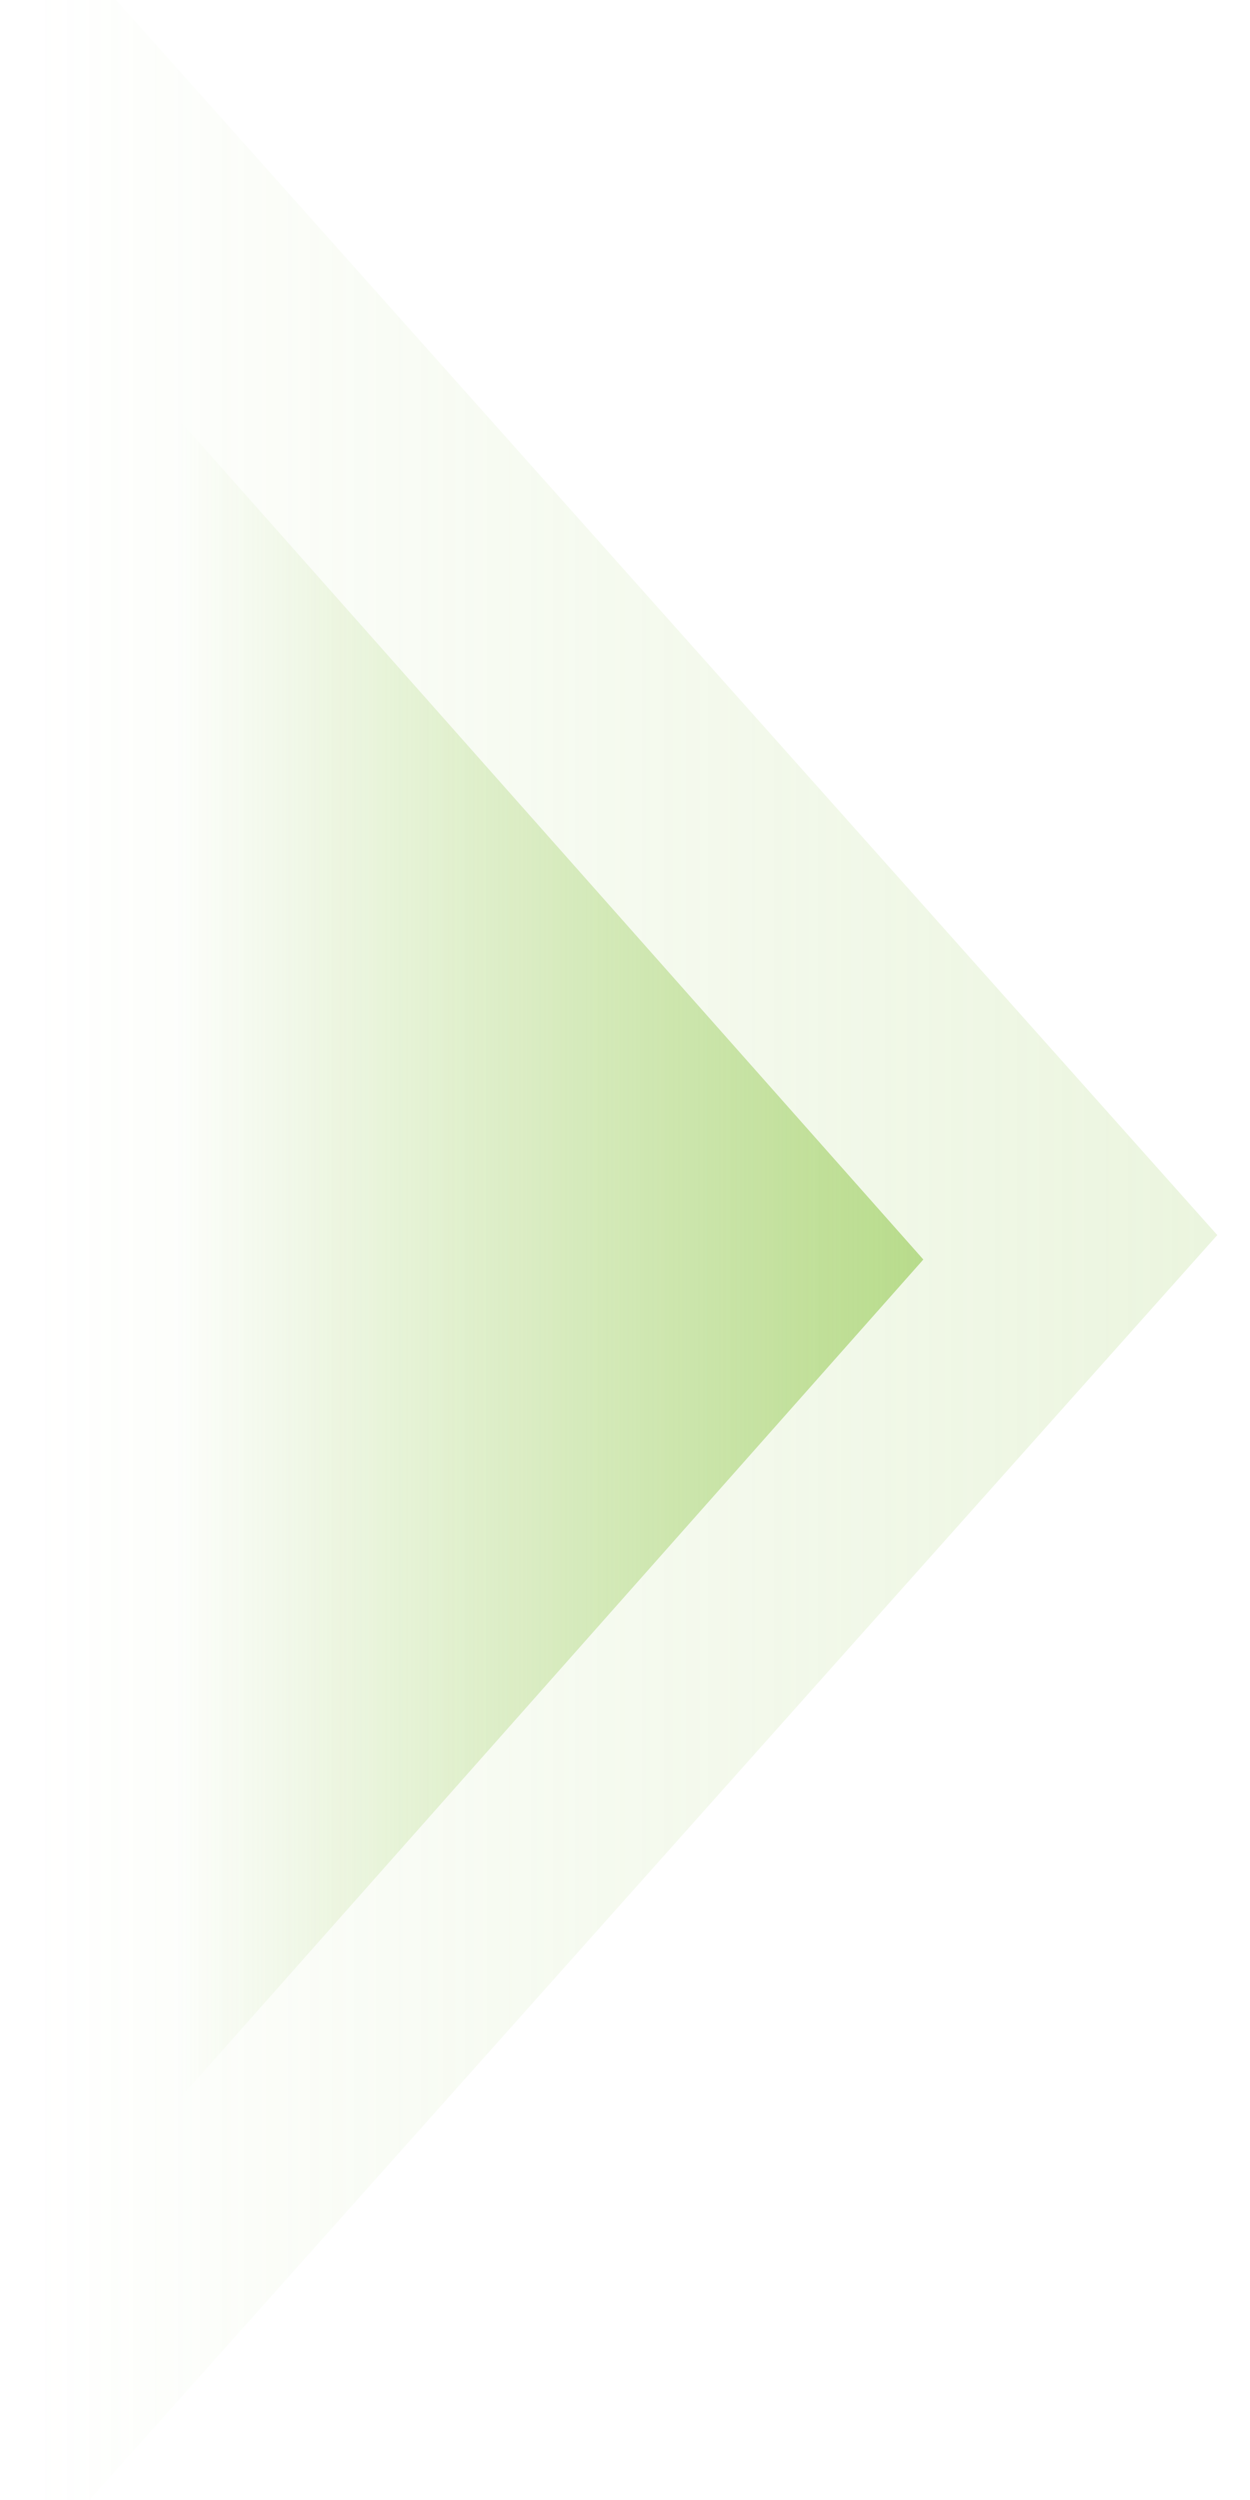
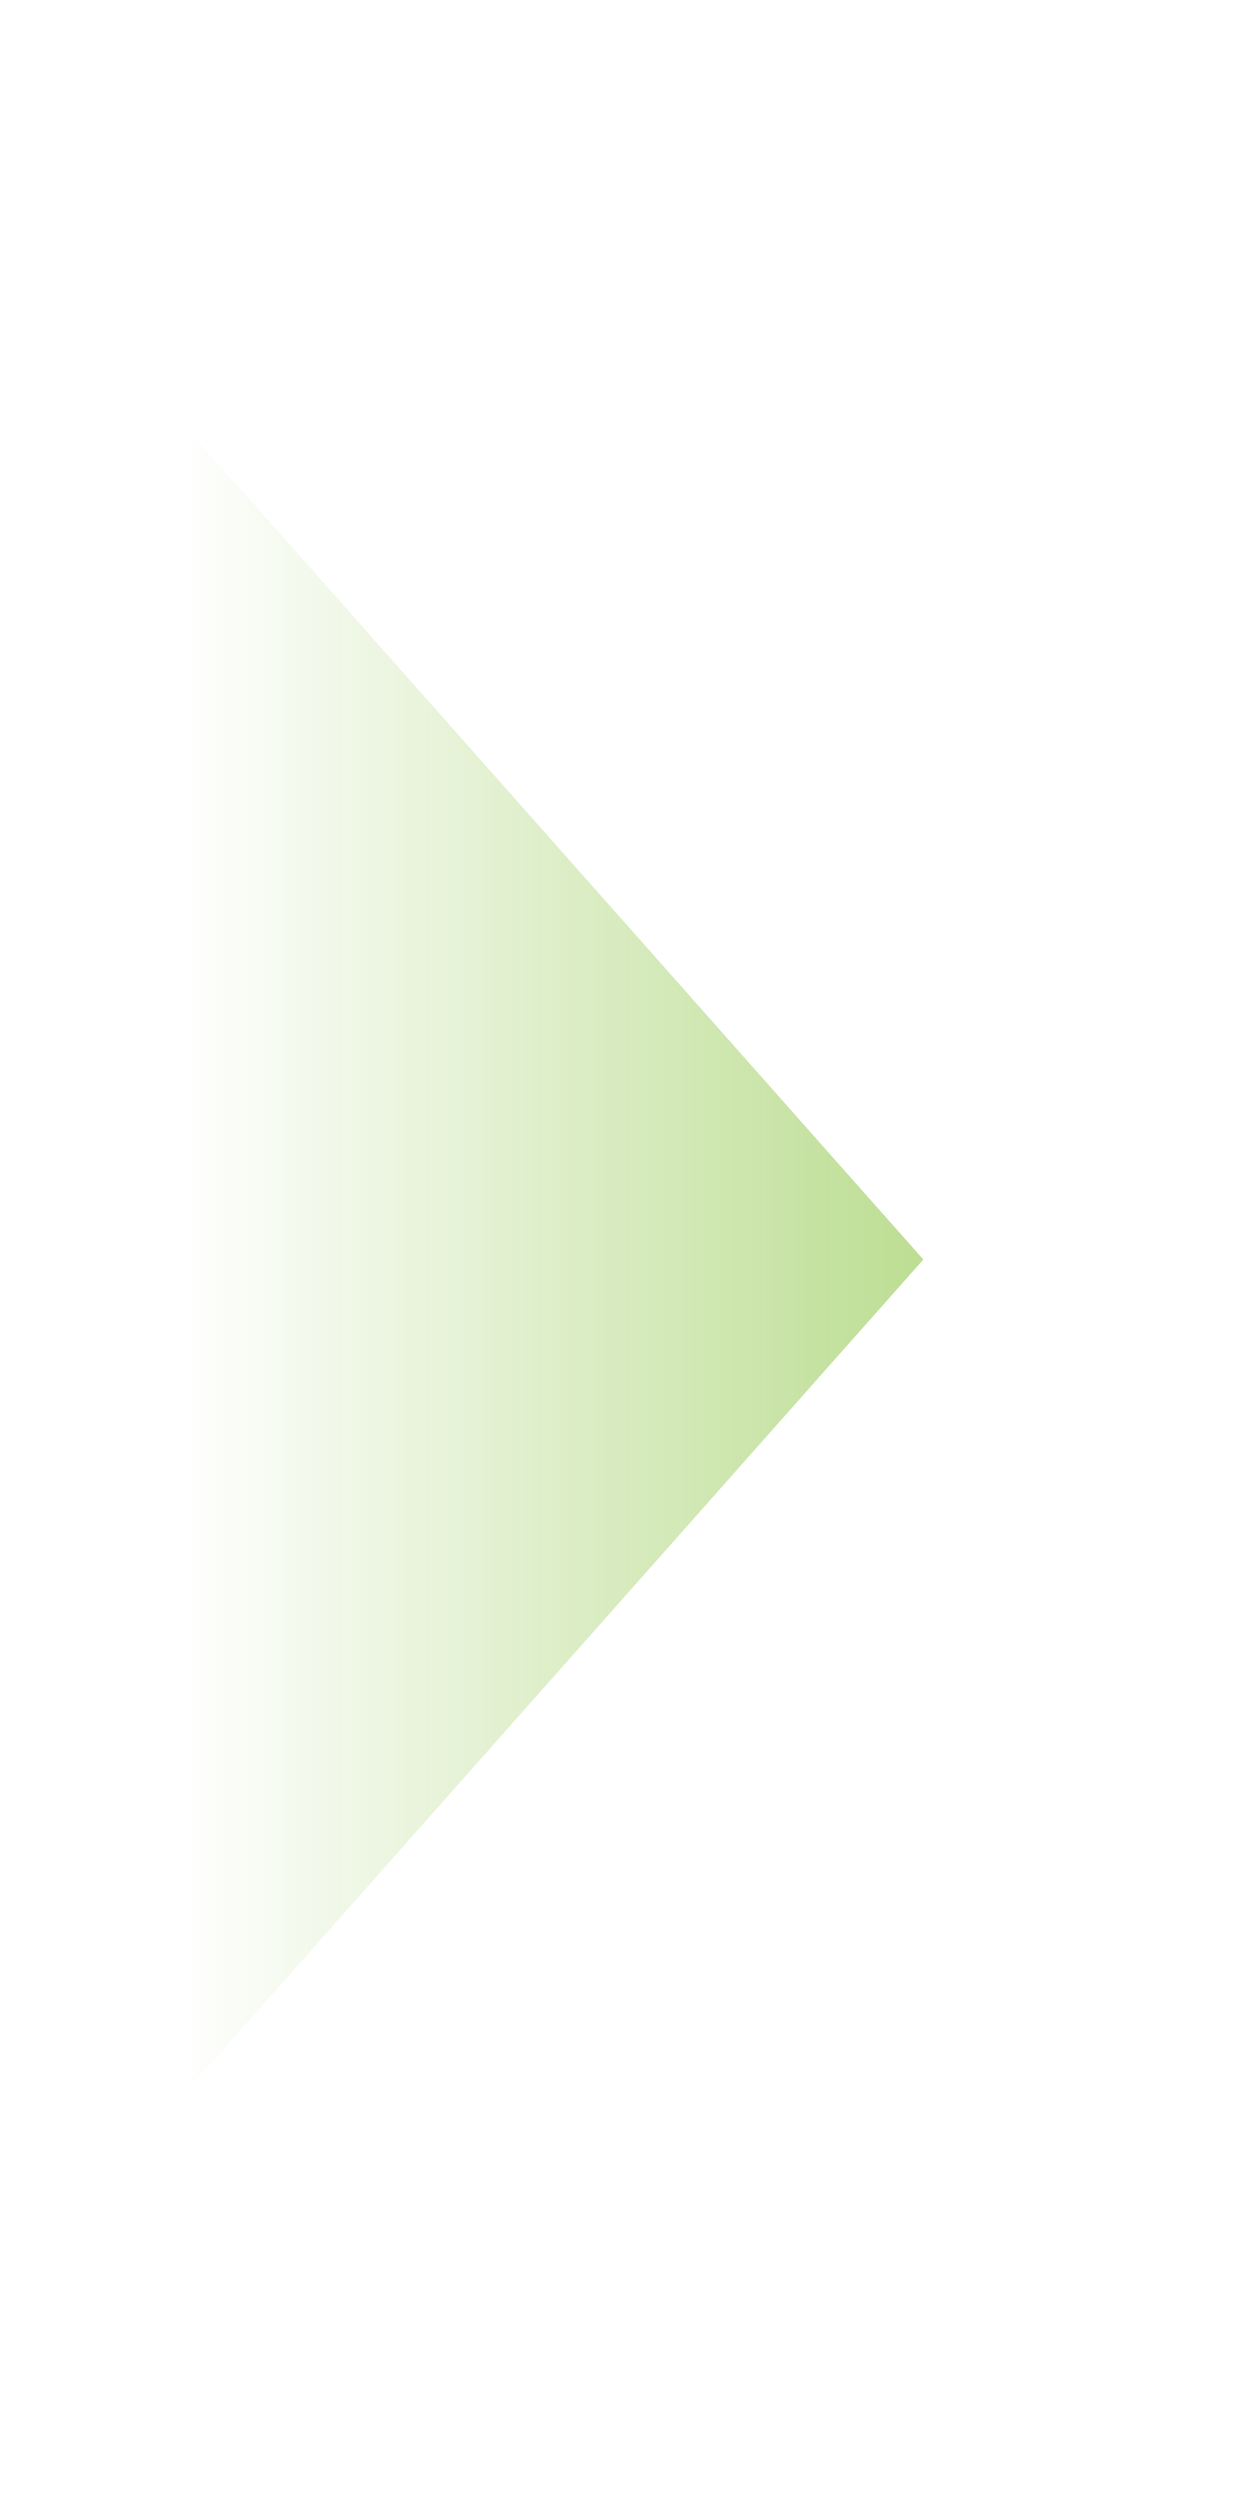
<svg xmlns="http://www.w3.org/2000/svg" width="18" height="36" viewBox="0 0 18 36" fill="none">
  <g clip-path="url(#clip0_5186_36775)">
-     <path opacity="0.3" d="M17.529 17.785L-1 38.569L-1 -3L17.529 17.785Z" fill="url(#paint0_linear_5186_36775)" />
    <path d="M13.296 18.137L1.648 31.281L1.648 4.994L13.296 18.137Z" fill="url(#paint1_linear_5186_36775)" />
  </g>
  <defs>
    <linearGradient id="paint0_linear_5186_36775" x1="17.529" y1="17.785" x2="-7.177" y2="17.785" gradientUnits="userSpaceOnUse">
      <stop stop-color="#A0CF64" stop-opacity="0.7" />
      <stop offset="0.69" stop-color="#A0CF64" stop-opacity="0" />
    </linearGradient>
    <linearGradient id="paint1_linear_5186_36775" x1="13.295" y1="18.137" x2="-2.234" y2="18.137" gradientUnits="userSpaceOnUse">
      <stop stop-color="#A0CF64" stop-opacity="0.7" />
      <stop offset="0.69" stop-color="#A0CF64" stop-opacity="0" />
    </linearGradient>
    <clipPath id="clip0_5186_36775">
      <rect width="18" height="36" fill="white" />
    </clipPath>
  </defs>
</svg>